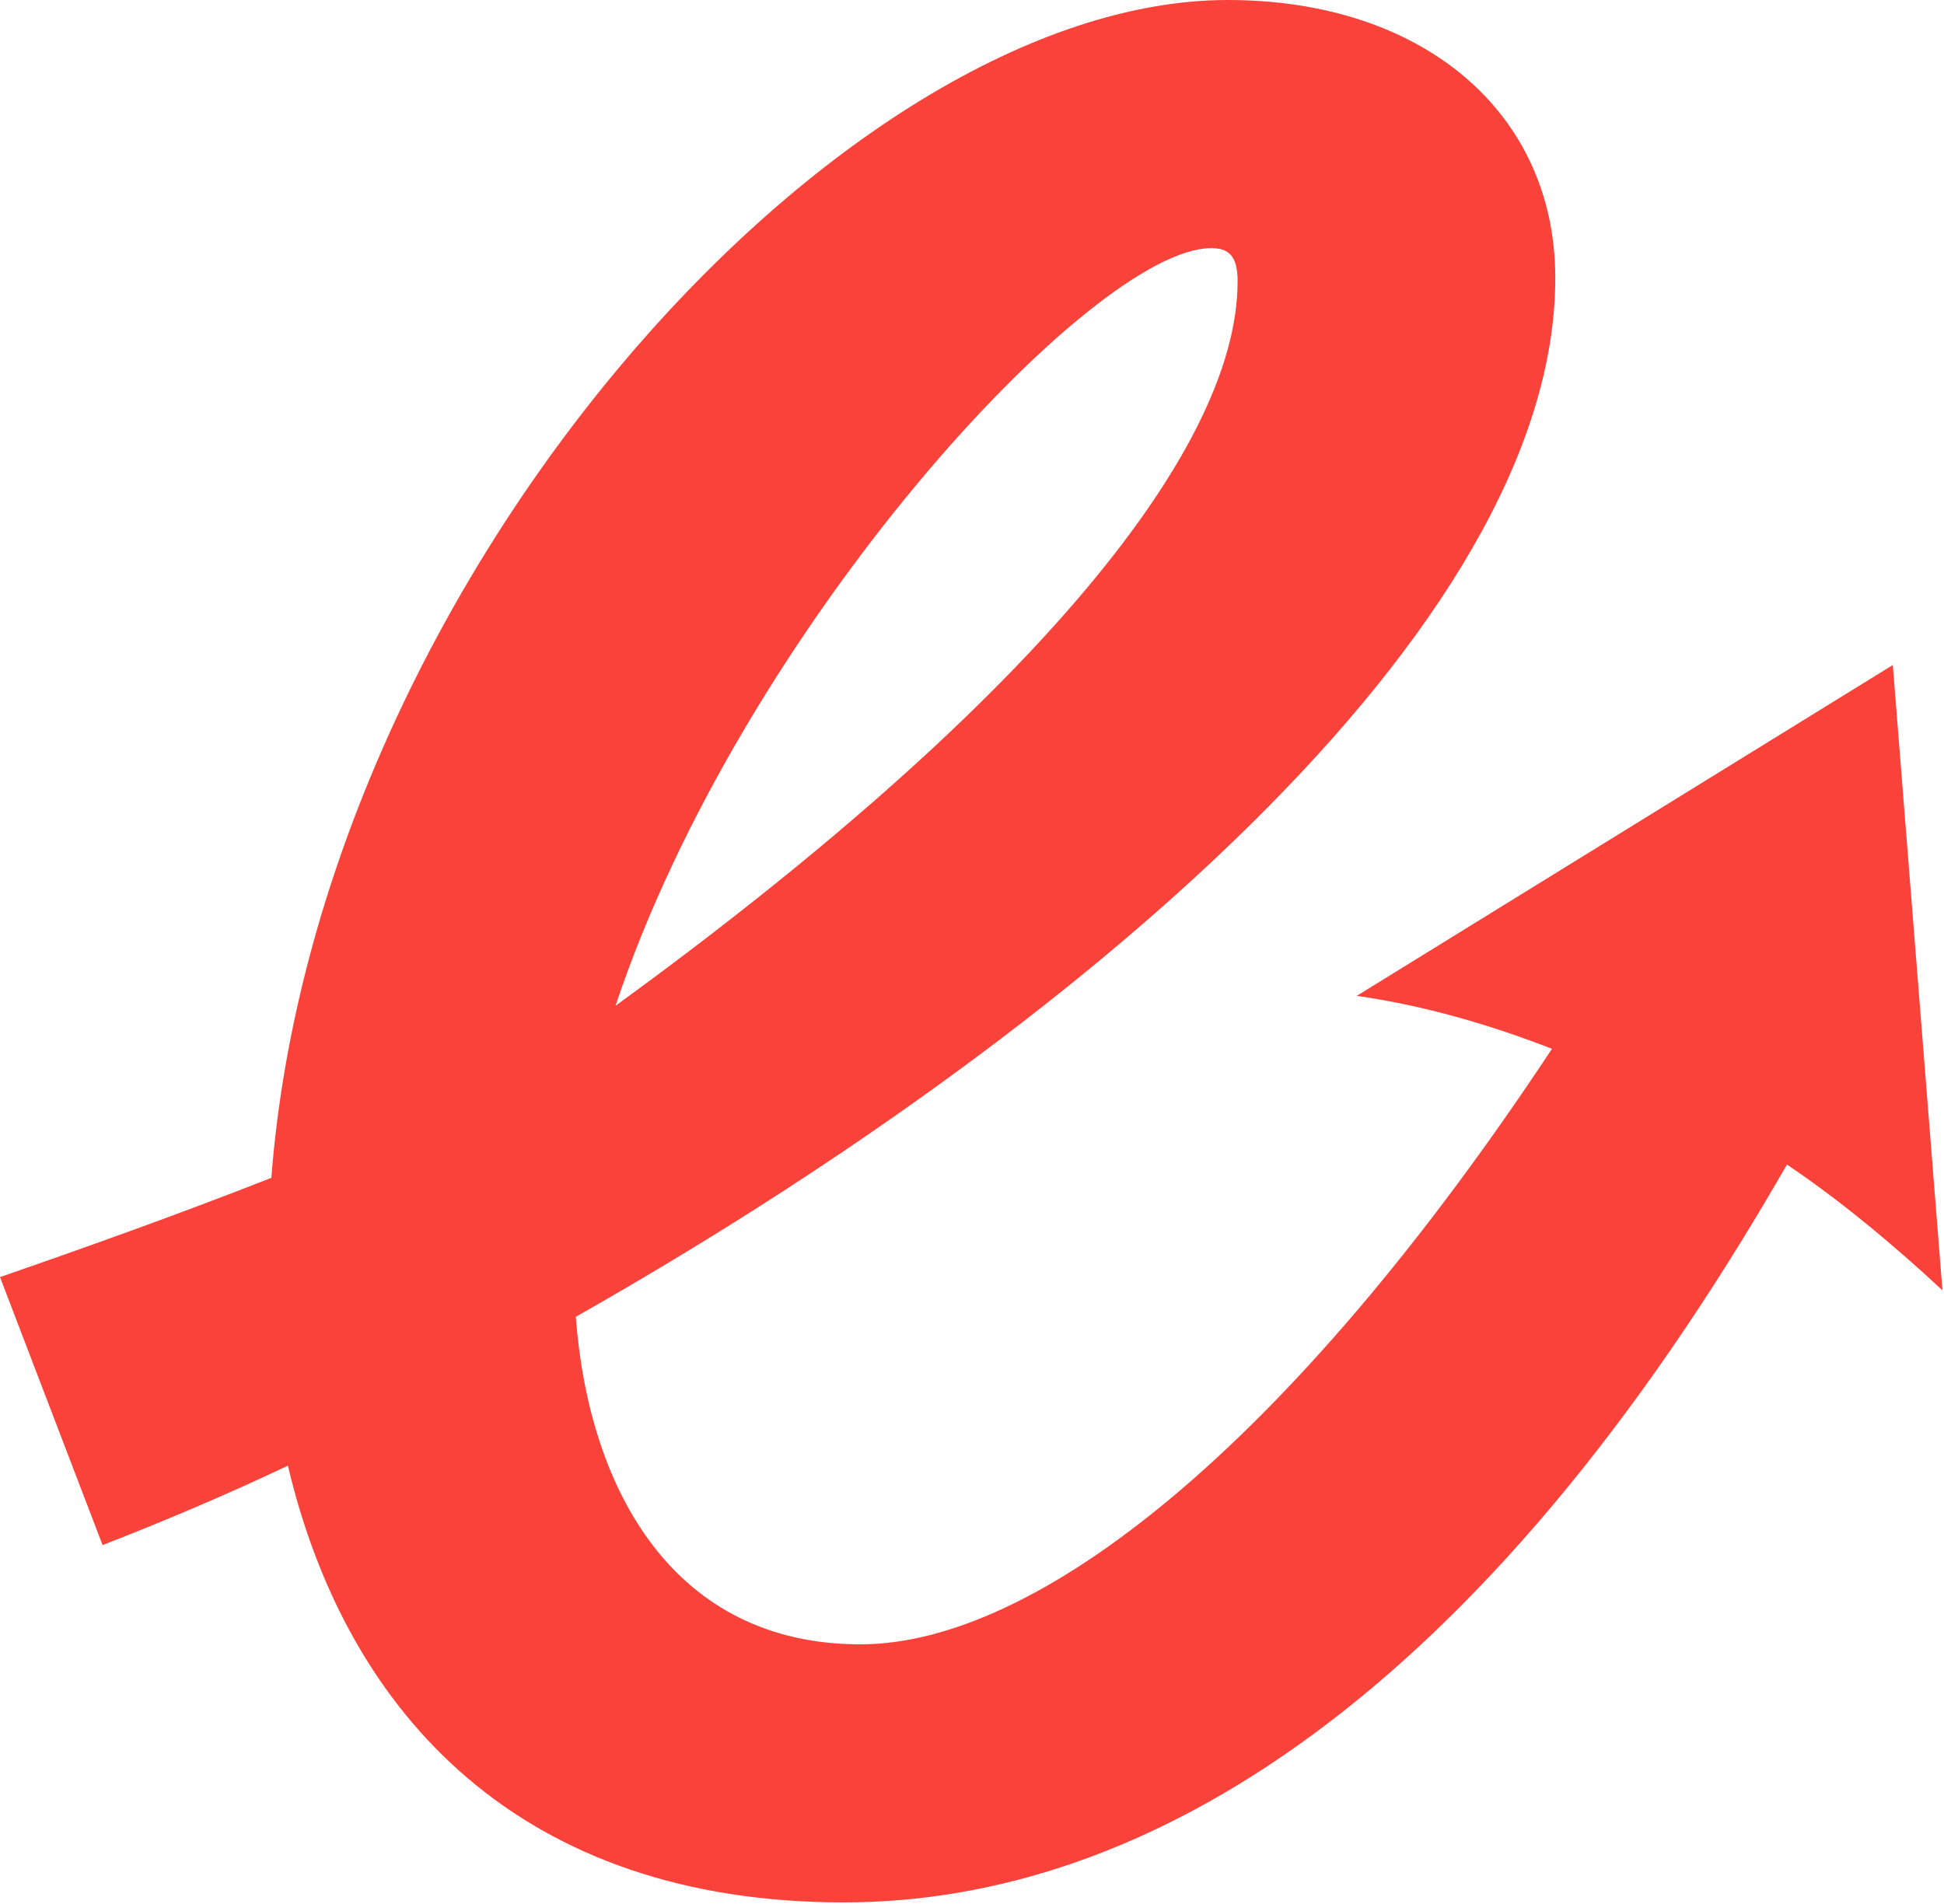
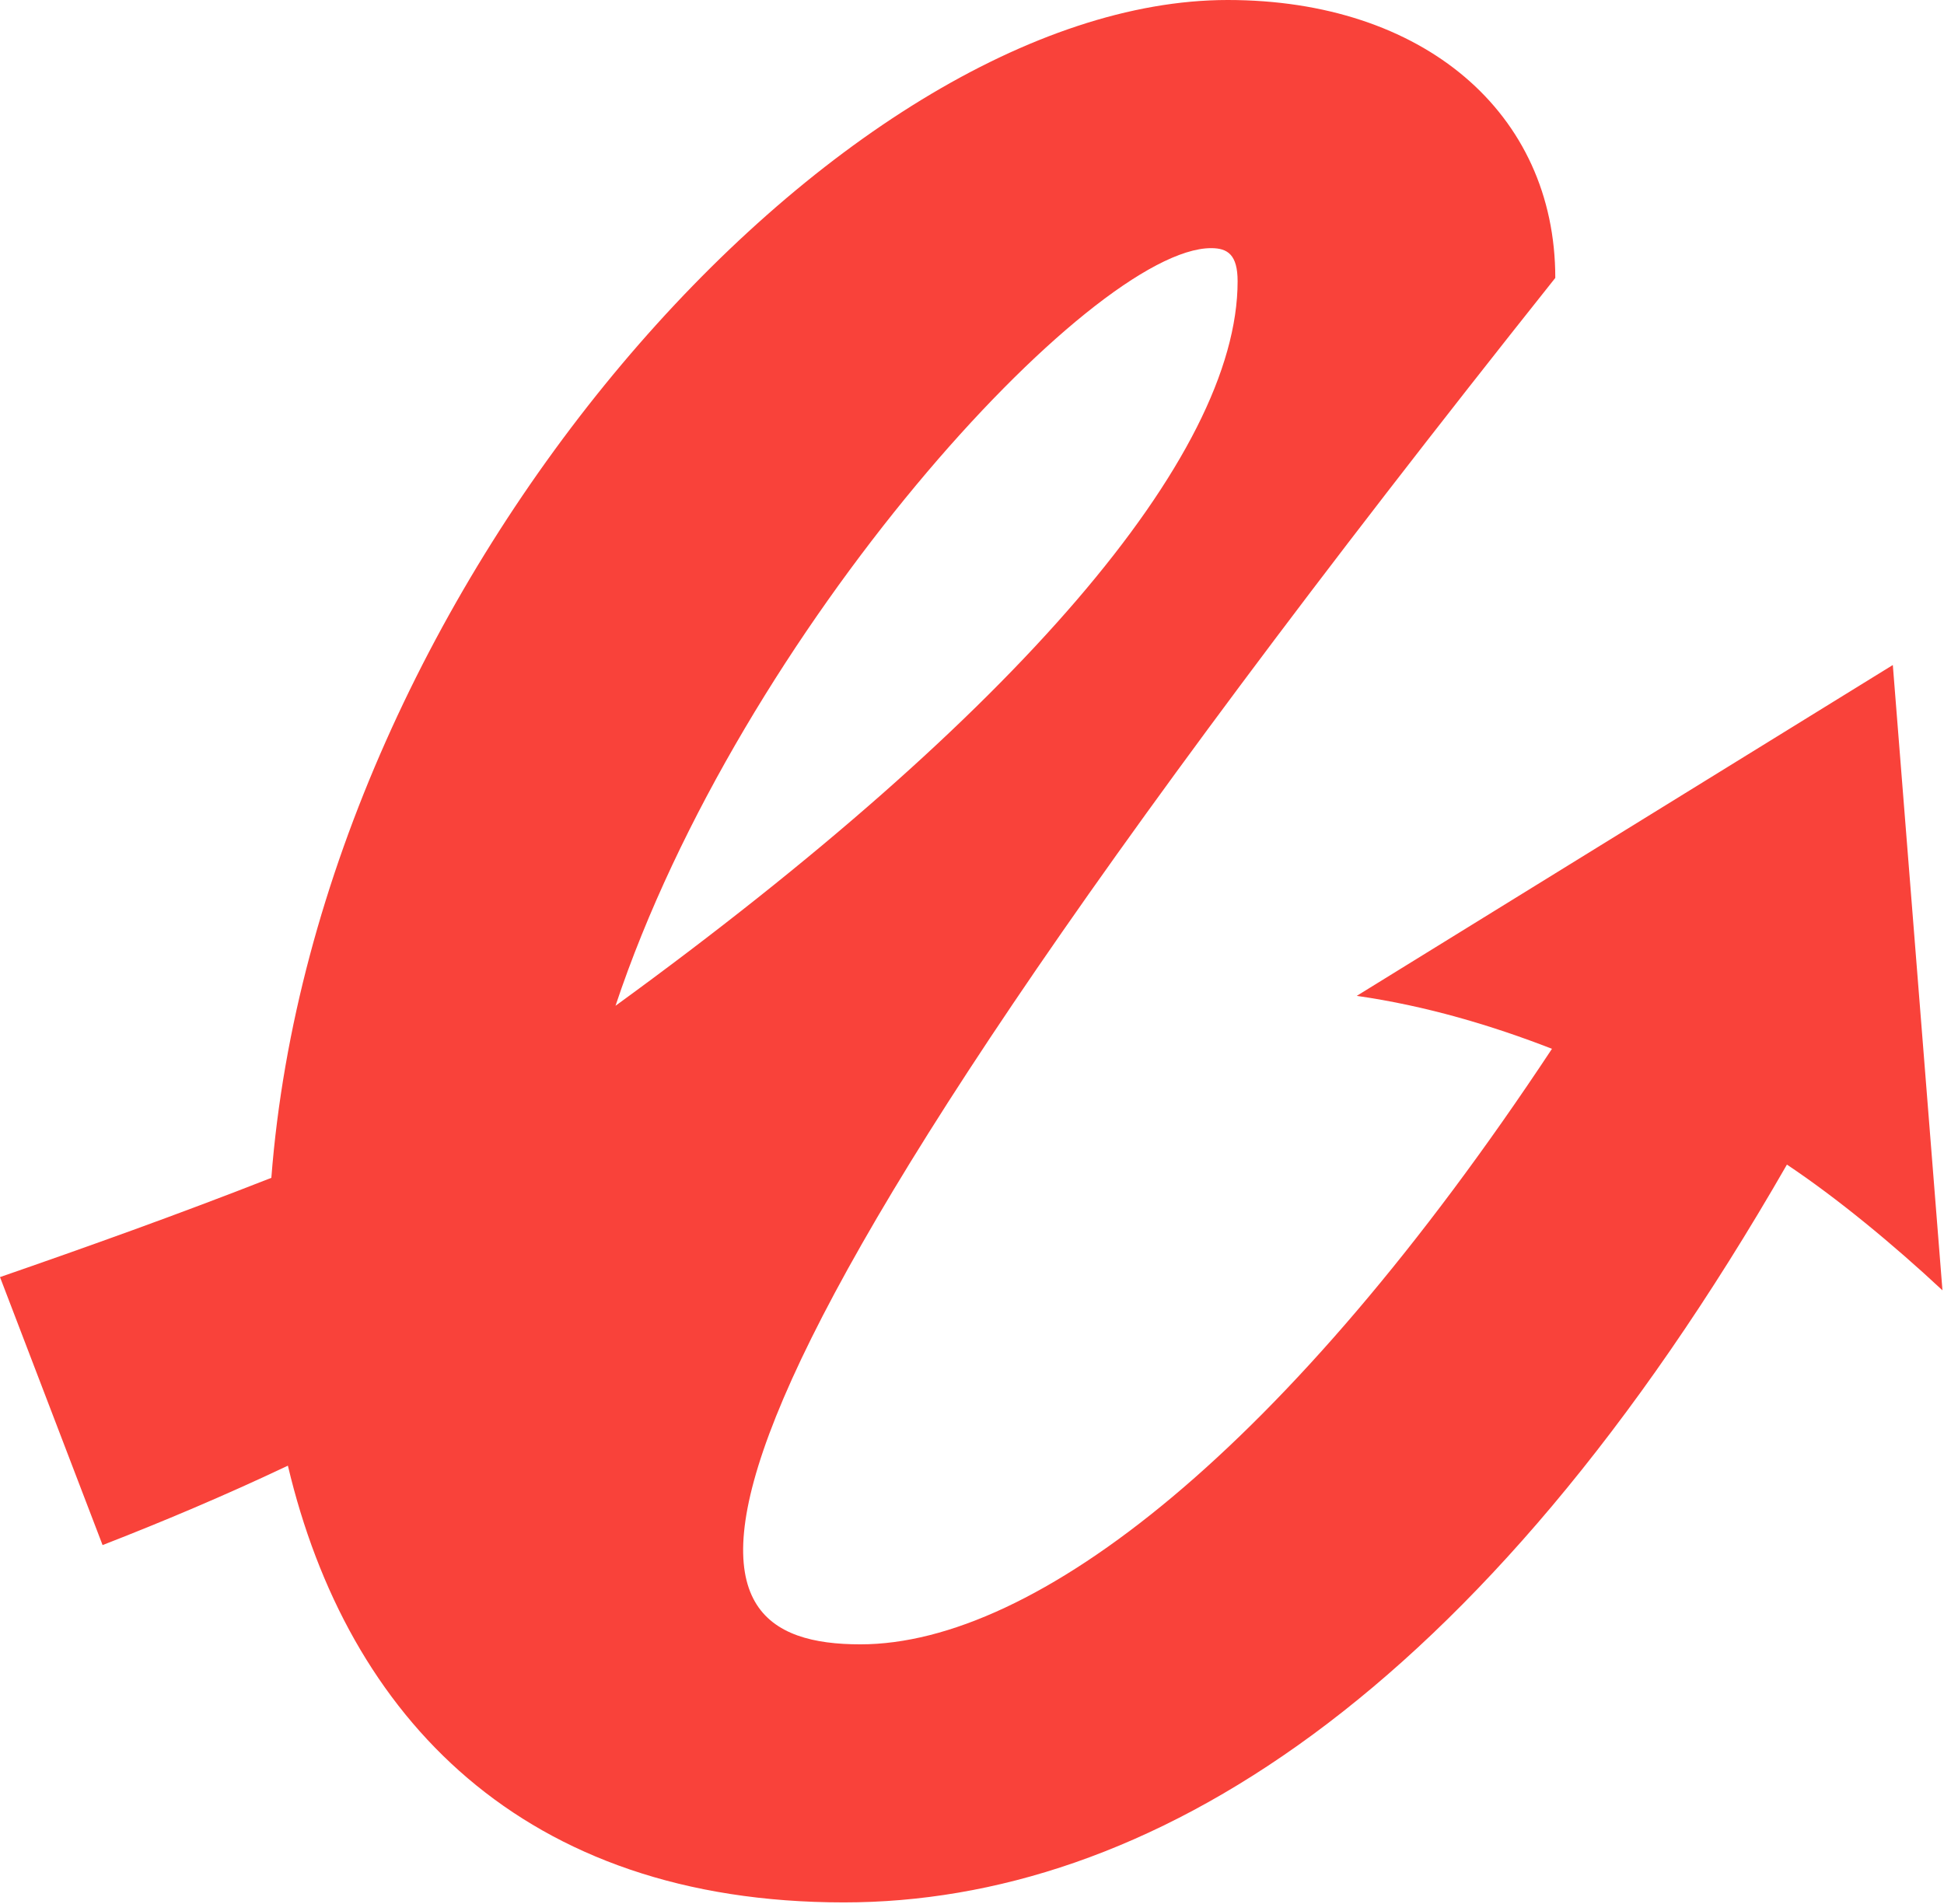
<svg xmlns="http://www.w3.org/2000/svg" width="689" height="675" viewBox="0 0 689 675" fill="none">
-   <path d="M670.861 235.74L688.454 457.405C670.861 440.986 650.923 424.566 633.33 412.837C524.257 602.837 405.801 674.38 299.073 674.38C185.308 674.38 123.148 608.701 102.037 519.565C79.753 530.121 57.469 539.504 36.358 547.713L0 452.714C30.494 442.158 63.333 430.43 96.172 417.529C112.592 205.246 297.9 0 435.121 0C504.319 0 551.232 39.876 551.232 98.518C551.232 222.838 379.998 367.097 204.073 466.788C208.764 528.948 239.258 582.898 304.937 582.898C367.097 582.898 456.232 513.701 550.059 371.788C528.948 363.578 505.491 356.541 480.862 353.023L670.861 235.74ZM429.257 87.963C387.035 87.963 262.715 222.838 218.147 356.541C360.06 253.332 438.64 161.851 438.64 99.691C438.64 90.308 435.121 87.963 429.257 87.963Z" fill="#F9423A" />
+   <path d="M670.861 235.74L688.454 457.405C670.861 440.986 650.923 424.566 633.33 412.837C524.257 602.837 405.801 674.38 299.073 674.38C185.308 674.38 123.148 608.701 102.037 519.565C79.753 530.121 57.469 539.504 36.358 547.713L0 452.714C30.494 442.158 63.333 430.43 96.172 417.529C112.592 205.246 297.9 0 435.121 0C504.319 0 551.232 39.876 551.232 98.518C208.764 528.948 239.258 582.898 304.937 582.898C367.097 582.898 456.232 513.701 550.059 371.788C528.948 363.578 505.491 356.541 480.862 353.023L670.861 235.74ZM429.257 87.963C387.035 87.963 262.715 222.838 218.147 356.541C360.06 253.332 438.64 161.851 438.64 99.691C438.64 90.308 435.121 87.963 429.257 87.963Z" fill="#F9423A" />
</svg>